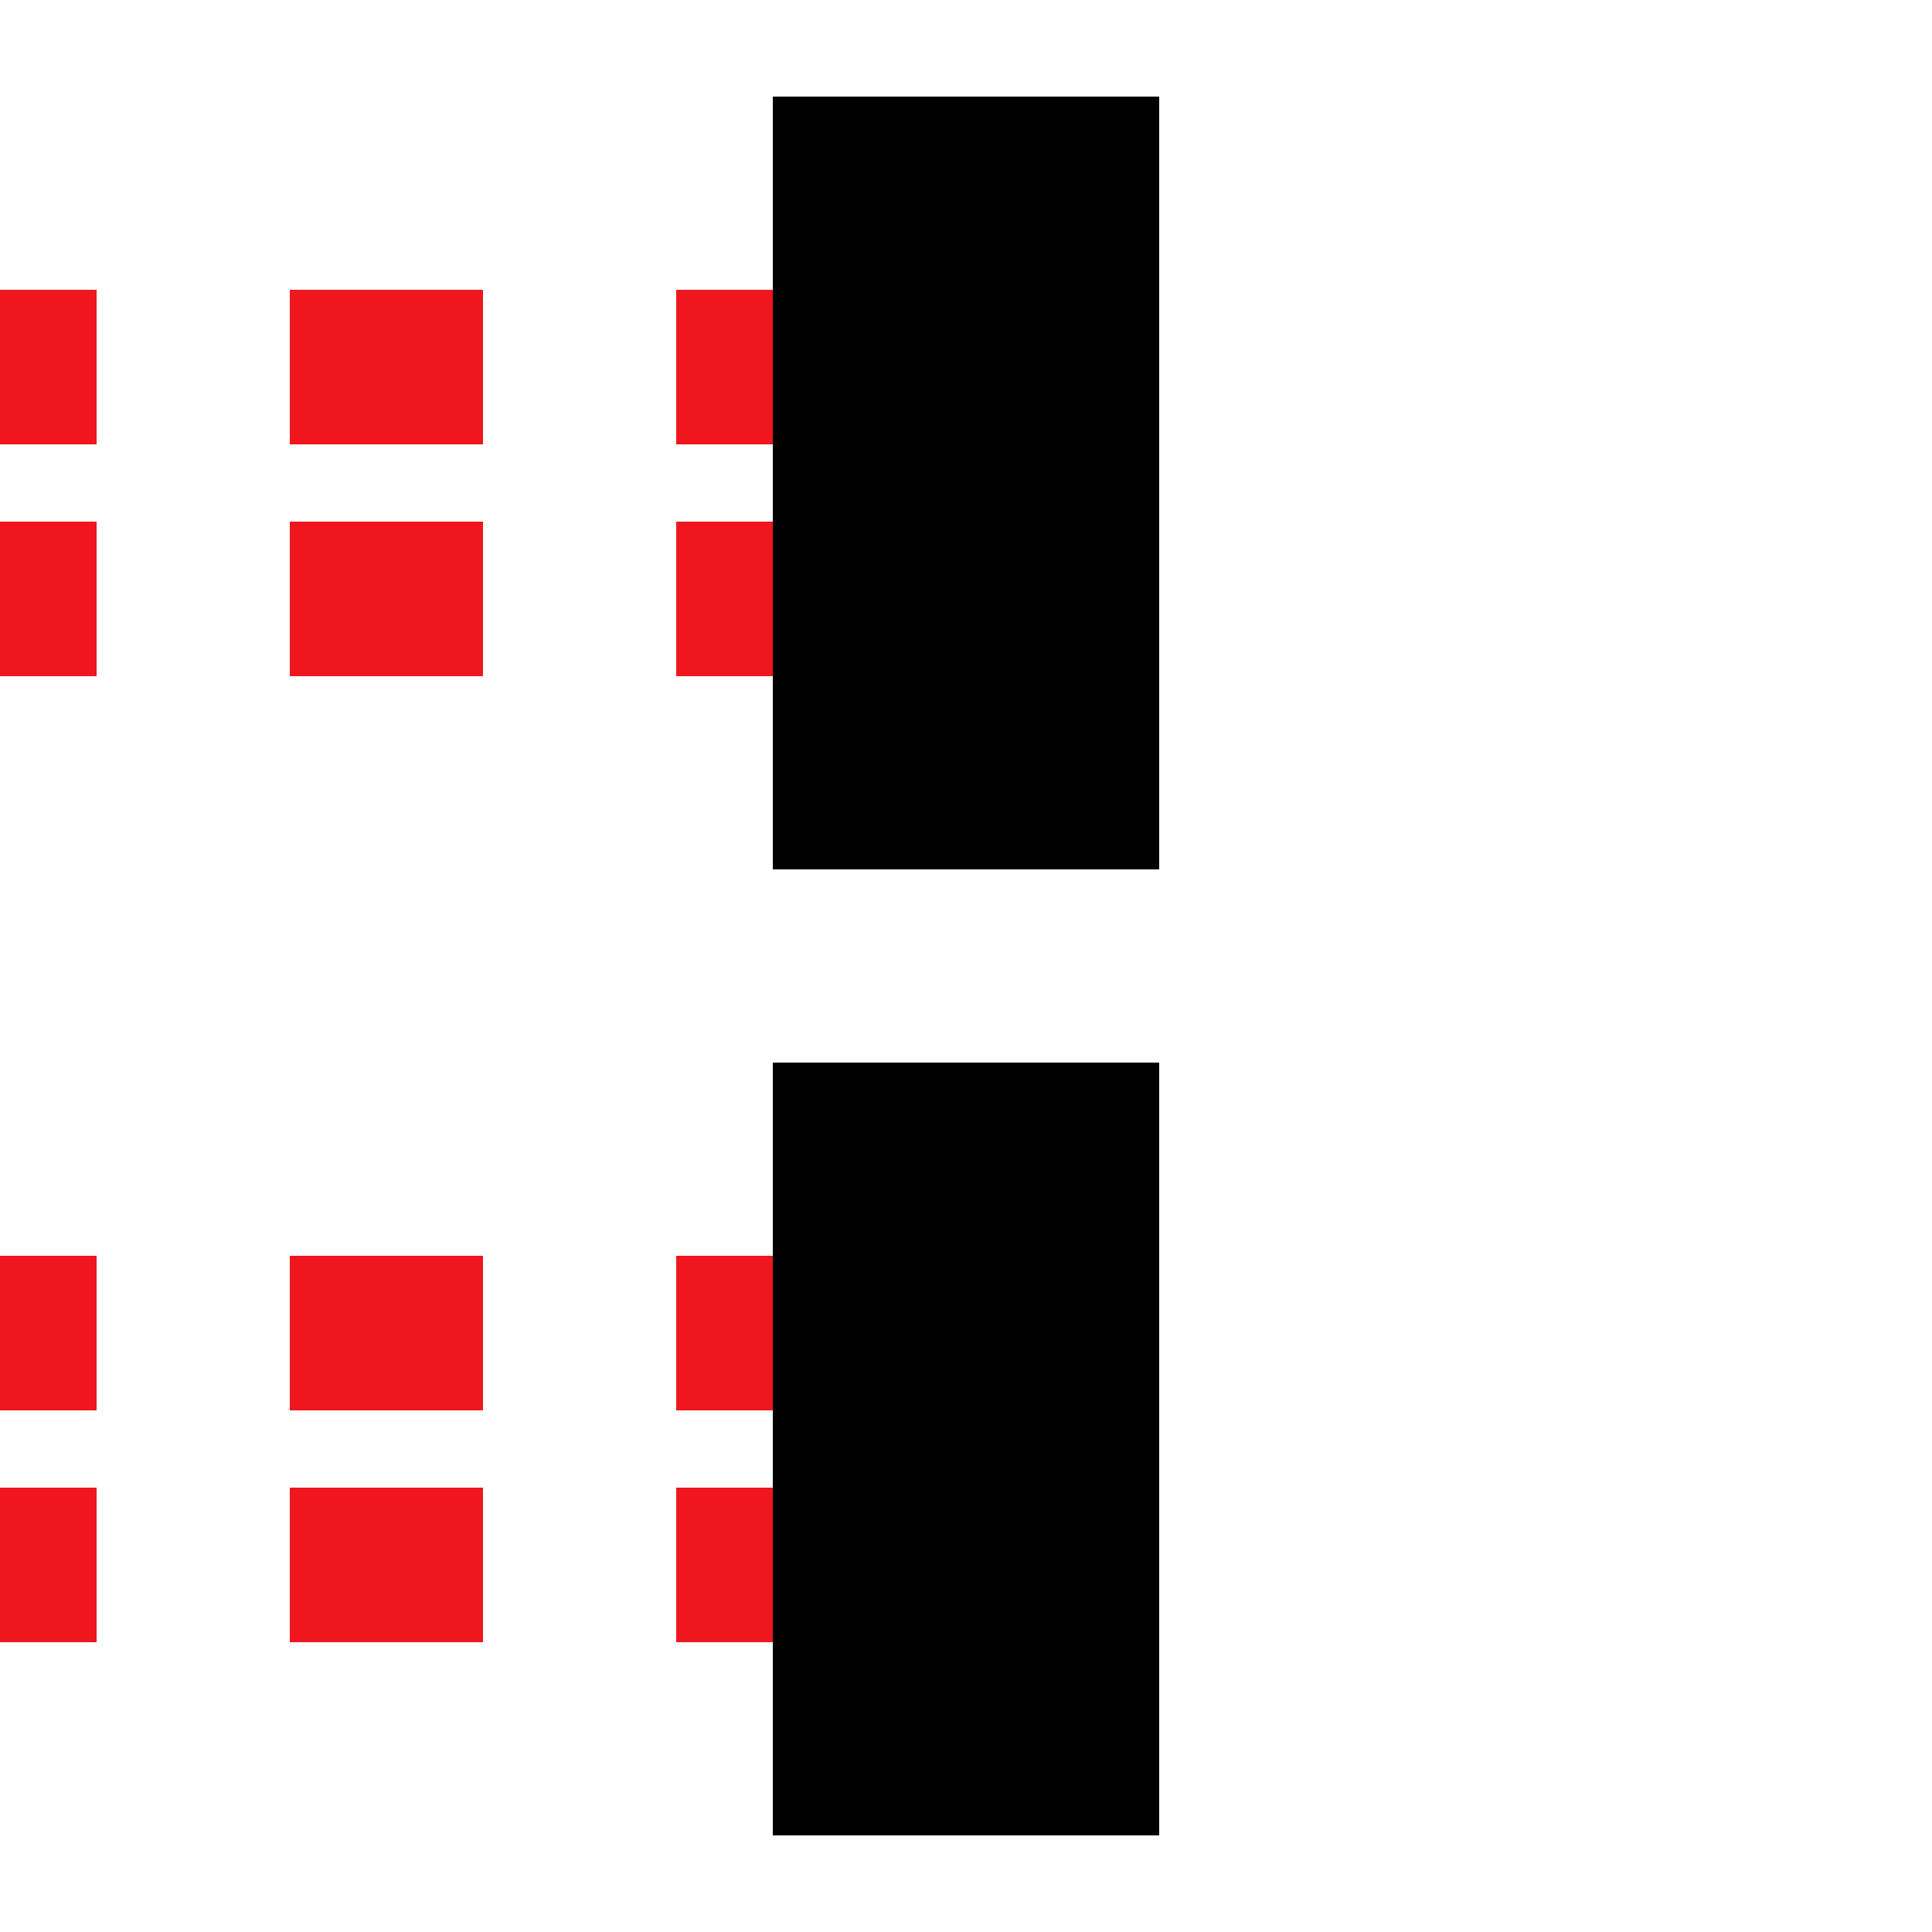
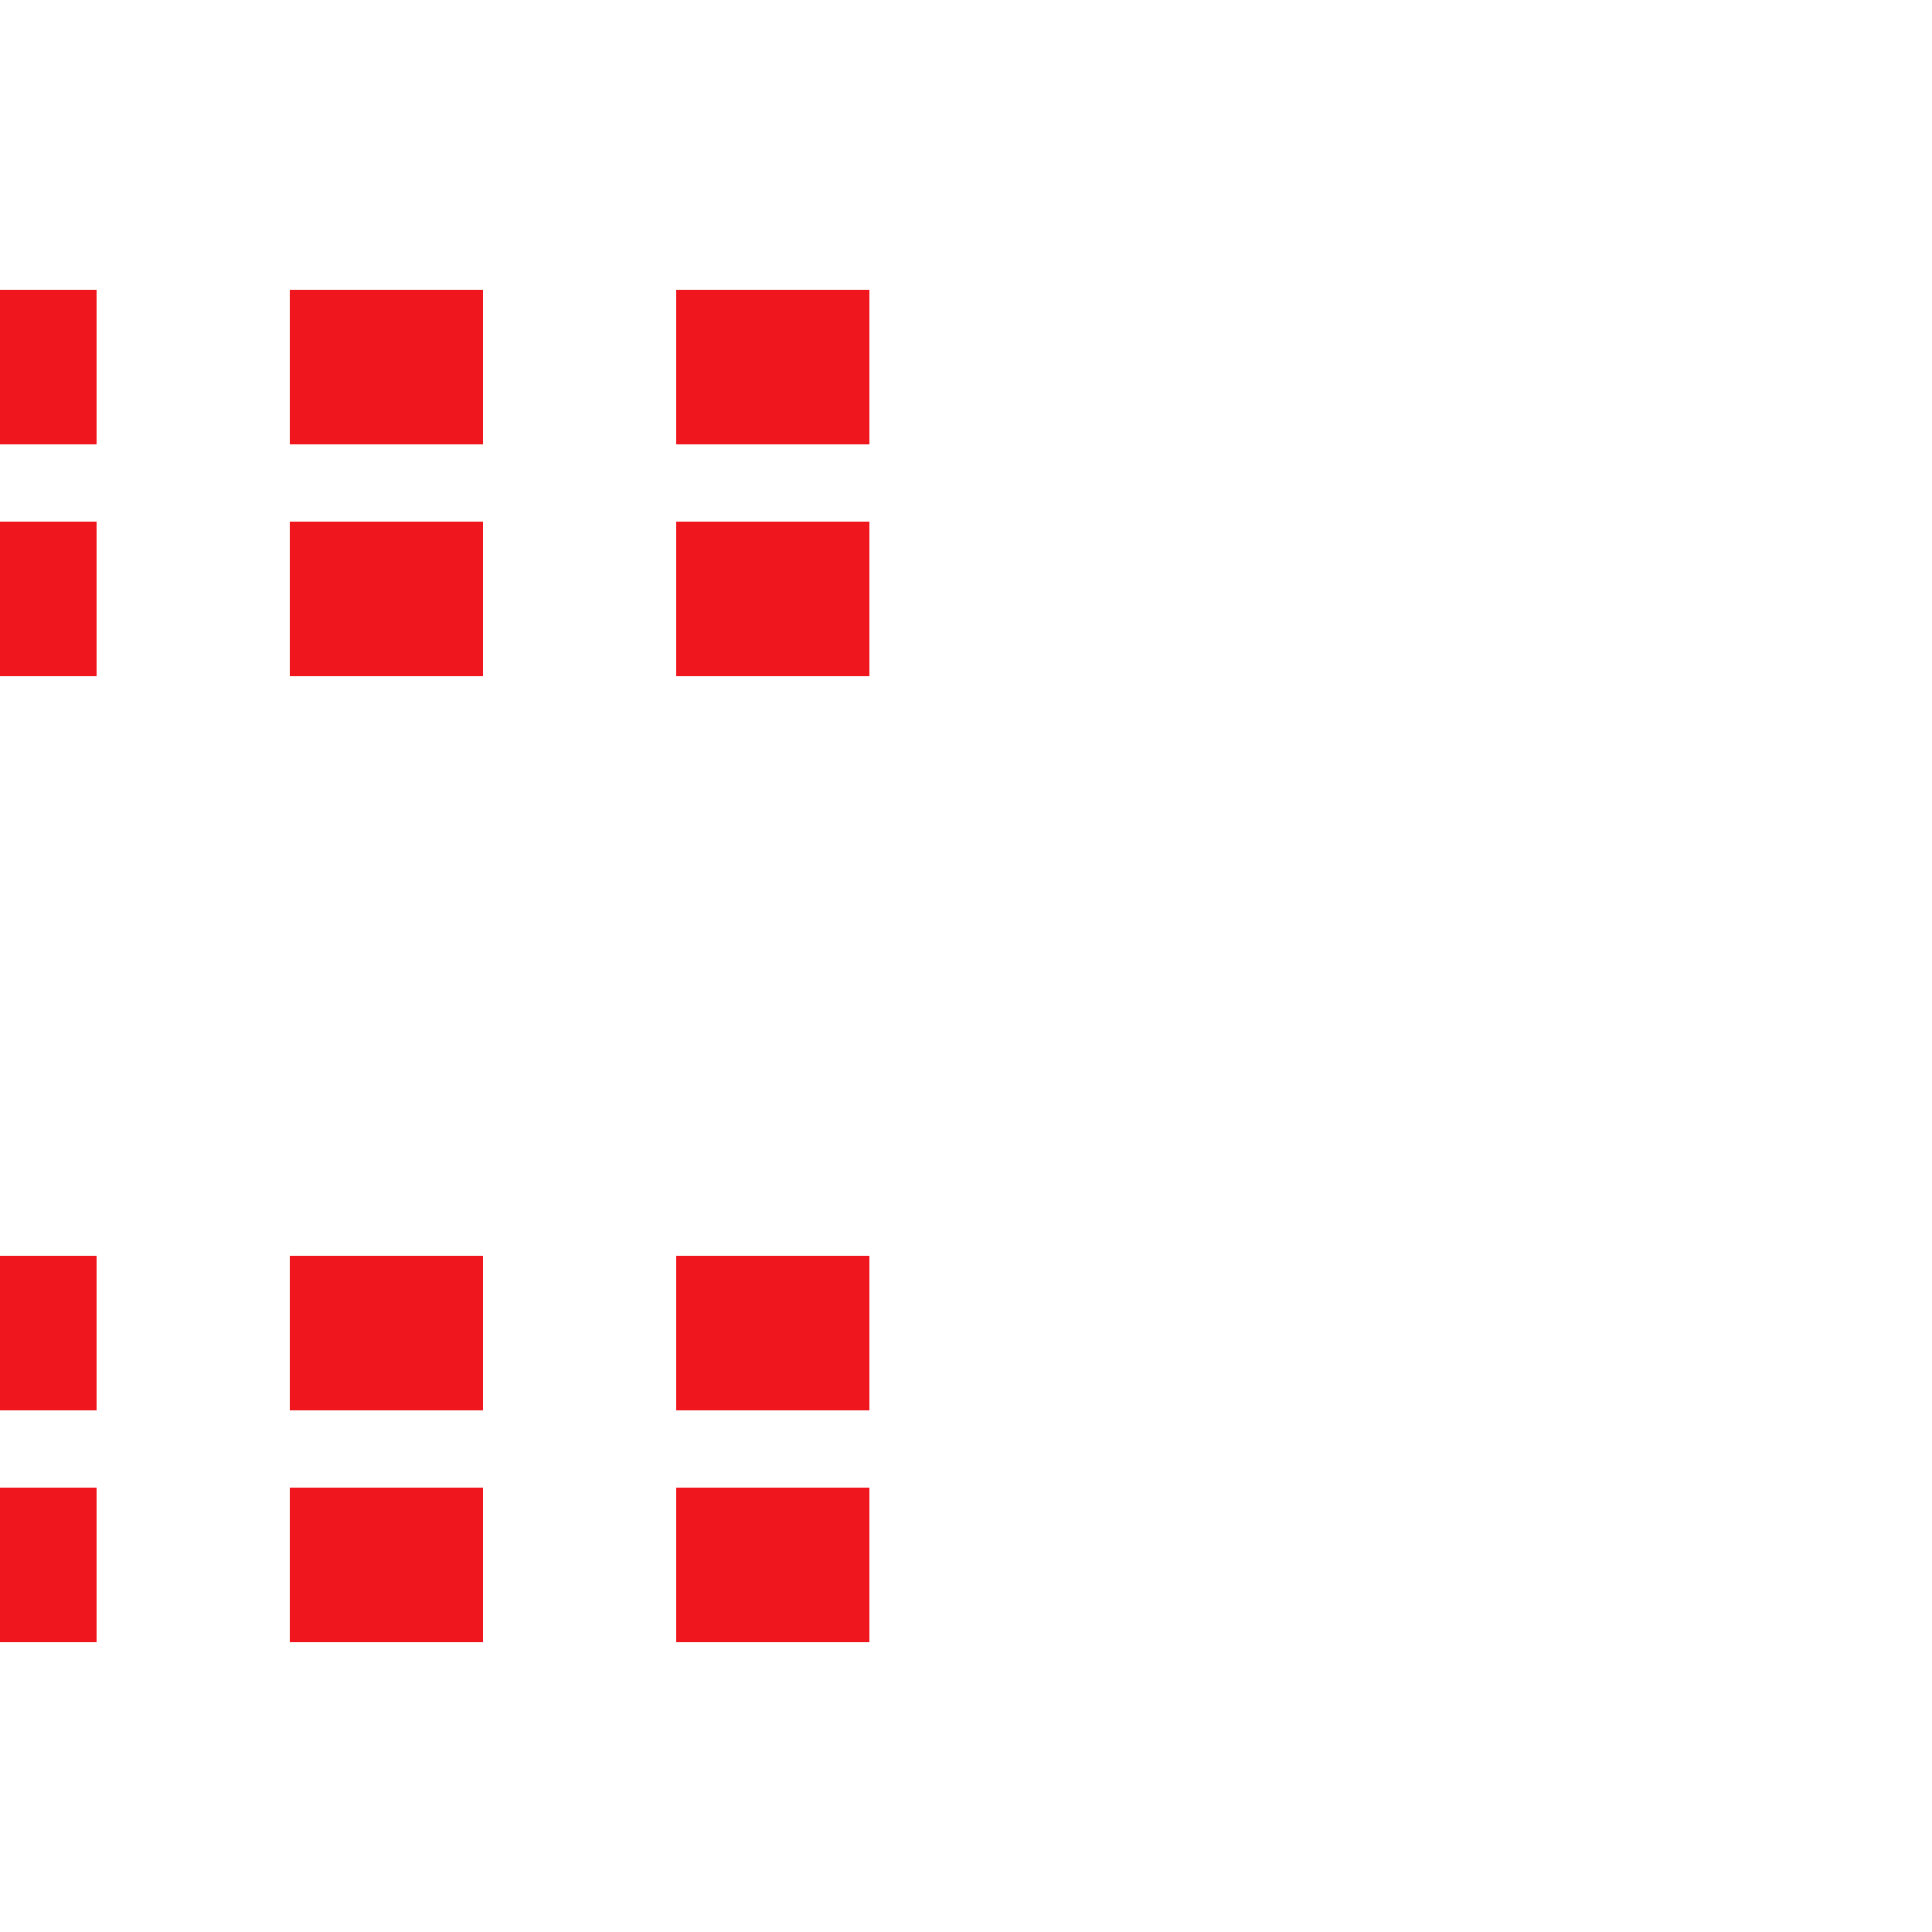
<svg xmlns="http://www.w3.org/2000/svg" width="500" height="500">
  <title>tvENDEeq red</title>
  <path stroke="#EF161E" d="M -25,95 H 225 m 0,60 H -25 m 0,190 H 225 m 0,60 H 0" stroke-width="40" stroke-dasharray="50" />
-   <path stroke="#000" d="M 250,25 V 225 m 0,50 V 475" stroke-width="100" />
</svg>